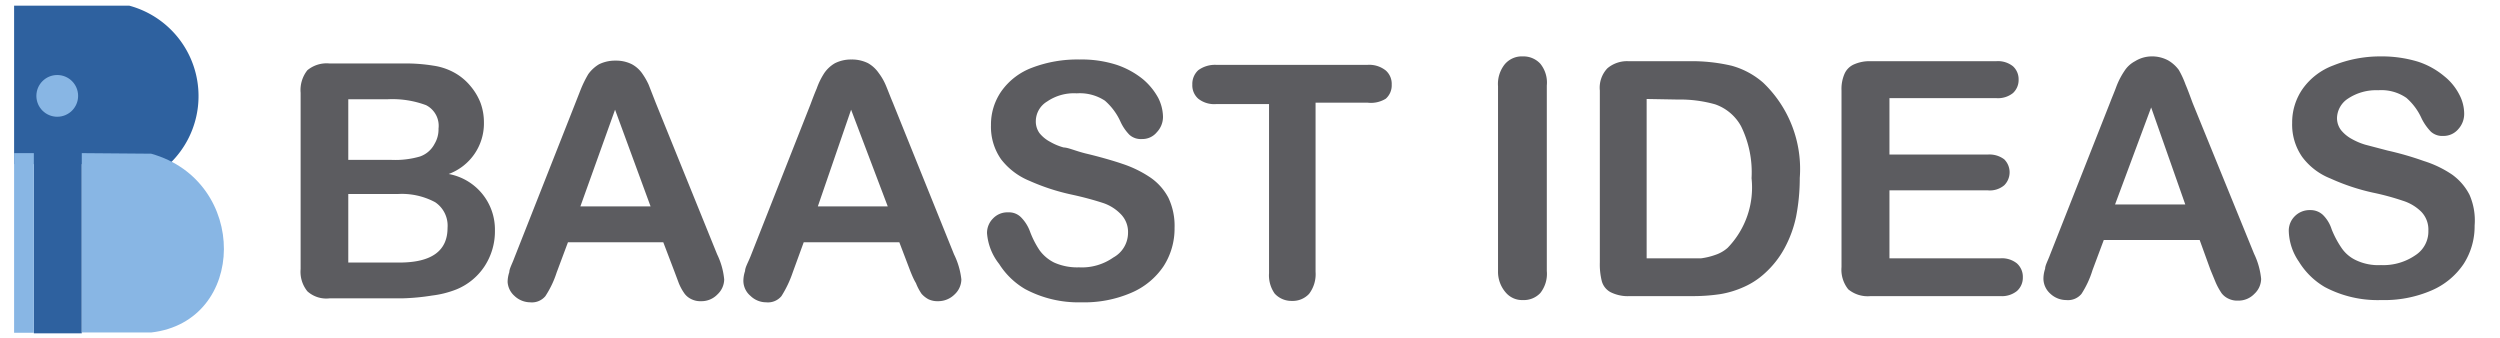
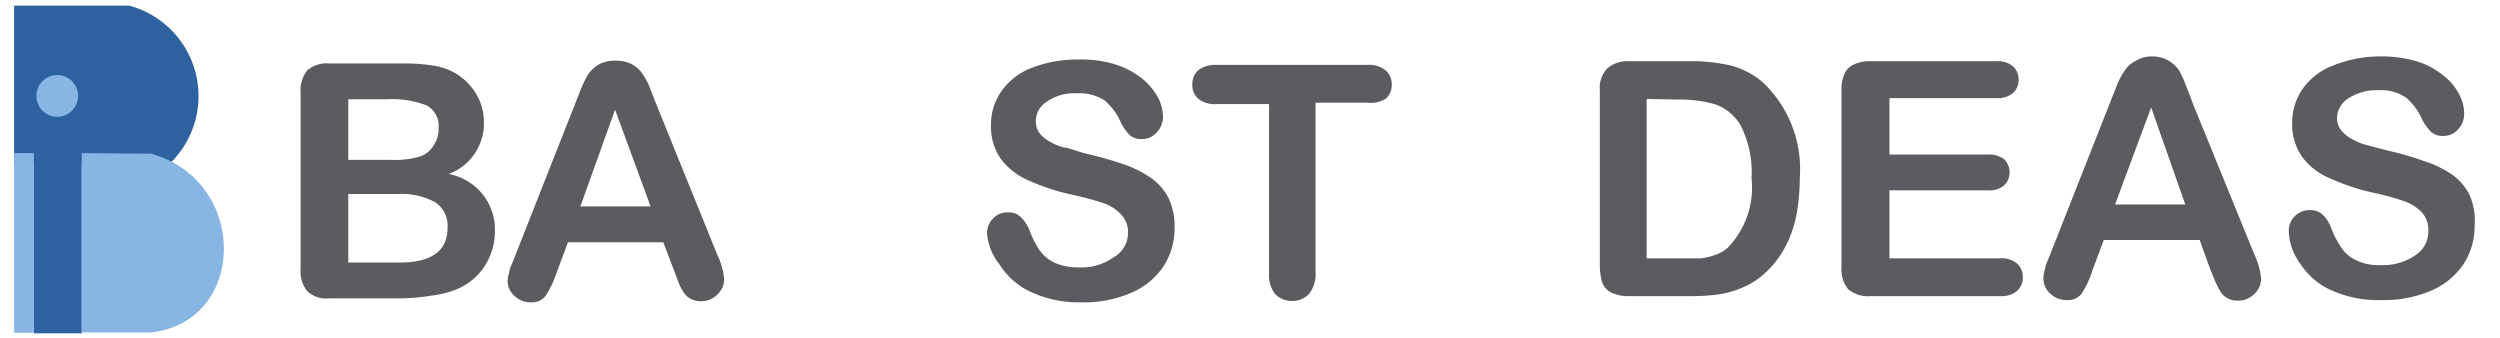
<svg xmlns="http://www.w3.org/2000/svg" id="Layer_1" data-name="Layer 1" viewBox="0 0 88.65 12">
  <defs>
    <style>.cls-1{fill:#2e619f;}.cls-2{fill:#88b6e4;}.cls-3{fill:#5c5c60;}</style>
  </defs>
  <title>logo-baast-ideas-cvs</title>
  <path class="cls-1" d="M4.58.2H.5V5.82h.7v6H2.9v-6H6A3.32,3.32,0,0,0,4.58.2Z" />
  <circle class="cls-2" cx="2.03" cy="3.4" r="0.74" />
  <path class="cls-3" d="M14.23,10.58H11.68a1,1,0,0,1-.78-.25,1.1,1.1,0,0,1-.24-.79V3.29a1.13,1.13,0,0,1,.24-.8,1.07,1.07,0,0,1,.78-.24h2.7a6.07,6.07,0,0,1,1,.08,2.18,2.18,0,0,1,.79.28,2,2,0,0,1,.52.45,2.09,2.09,0,0,1,.35.59,2,2,0,0,1,.12.69,1.91,1.91,0,0,1-1.25,1.83,2,2,0,0,1,1.64,2,2.26,2.26,0,0,1-.36,1.26,2.18,2.18,0,0,1-1,.83,3.46,3.46,0,0,1-.87.22A7.79,7.79,0,0,1,14.23,10.58ZM12.35,3.52V5.67h1.54a3.13,3.13,0,0,0,1-.12.92.92,0,0,0,.52-.45,1,1,0,0,0,.14-.54.82.82,0,0,0-.44-.83,3.41,3.41,0,0,0-1.37-.21ZM14.1,6.88H12.35V9.31h1.81q1.71,0,1.71-1.23a1,1,0,0,0-.44-.91A2.5,2.5,0,0,0,14.1,6.88Z" />
  <path class="cls-3" d="M23.92,9.64l-.4-1.05H20.14l-.4,1.07a3.46,3.46,0,0,1-.4.84.62.62,0,0,1-.54.22.82.82,0,0,1-.56-.23A.72.72,0,0,1,18,10a1.12,1.12,0,0,1,.06-.35c0-.12.1-.29.18-.51l2.13-5.4.22-.56a4,4,0,0,1,.27-.55,1.27,1.27,0,0,1,.38-.35,1.29,1.29,0,0,1,.59-.13,1.24,1.24,0,0,1,.58.13,1.07,1.07,0,0,1,.38.35A2.46,2.46,0,0,1,23,3l.25.64,2.18,5.38a2.58,2.58,0,0,1,.25.89.74.74,0,0,1-.24.53.78.78,0,0,1-.58.24.71.71,0,0,1-.34-.07.65.65,0,0,1-.24-.19,1.78,1.78,0,0,1-.21-.38ZM20.58,7.32h2.49L21.81,3.89Z" />
-   <path class="cls-3" d="M32.29,9.64l-.4-1.05H28.5l-.39,1.07a3.9,3.9,0,0,1-.4.84.62.62,0,0,1-.54.22.8.8,0,0,1-.56-.23.7.7,0,0,1-.25-.53,1.12,1.12,0,0,1,.06-.35c0-.12.1-.29.19-.51l2.13-5.4c.06-.16.13-.35.22-.56a2.56,2.56,0,0,1,.27-.55,1.16,1.16,0,0,1,.38-.35,1.27,1.27,0,0,1,.58-.13,1.29,1.29,0,0,1,.59.13,1.16,1.16,0,0,1,.38.35A2,2,0,0,1,31.4,3c.07.16.15.38.26.64l2.17,5.38a2.66,2.66,0,0,1,.26.89.74.74,0,0,1-.24.53.82.82,0,0,1-.59.24.74.74,0,0,1-.34-.07.88.88,0,0,1-.24-.19,1.82,1.82,0,0,1-.2-.38C32.4,9.91,32.34,9.76,32.29,9.64ZM29,7.32h2.48L30.18,3.89Z" />
  <path class="cls-3" d="M41.65,8.08a2.46,2.46,0,0,1-.39,1.36,2.61,2.61,0,0,1-1.14.94,4.2,4.2,0,0,1-1.77.34,4,4,0,0,1-2-.47,2.7,2.7,0,0,1-.92-.89A2,2,0,0,1,35,8.27a.72.72,0,0,1,.21-.52.7.7,0,0,1,.54-.22.6.6,0,0,1,.45.17,1.39,1.39,0,0,1,.32.5,3.21,3.21,0,0,0,.34.67,1.42,1.42,0,0,0,.52.44,2,2,0,0,0,.88.17,1.94,1.94,0,0,0,1.22-.35A1,1,0,0,0,40,8.26a.9.9,0,0,0-.26-.67,1.56,1.56,0,0,0-.65-.4C38.81,7.1,38.46,7,38,6.9a7.54,7.54,0,0,1-1.5-.49,2.43,2.43,0,0,1-1-.76,2,2,0,0,1-.36-1.21,2.06,2.06,0,0,1,.38-1.22,2.33,2.33,0,0,1,1.08-.82,4.49,4.49,0,0,1,1.67-.29,4.06,4.06,0,0,1,1.33.19,3,3,0,0,1,.93.51,2.31,2.31,0,0,1,.54.66,1.55,1.55,0,0,1,.17.67.79.79,0,0,1-.22.55.66.66,0,0,1-.53.24.6.6,0,0,1-.44-.15,1.64,1.64,0,0,1-.32-.47,2.17,2.17,0,0,0-.55-.74,1.62,1.62,0,0,0-1-.26,1.68,1.68,0,0,0-1.05.29.82.82,0,0,0-.4.69.71.71,0,0,0,.13.43,1.2,1.2,0,0,0,.38.31,2,2,0,0,0,.48.2c.16,0,.43.13.81.22s.89.23,1.27.36a4,4,0,0,1,1,.49,2,2,0,0,1,.63.71A2.32,2.32,0,0,1,41.65,8.08Z" />
  <path class="cls-3" d="M48.49,3.64H46.65v6a1.15,1.15,0,0,1-.23.78.79.79,0,0,1-.61.25.8.8,0,0,1-.61-.26A1.12,1.12,0,0,1,45,9.69v-6H43.13a.91.91,0,0,1-.64-.19.63.63,0,0,1-.21-.5.66.66,0,0,1,.21-.51,1,1,0,0,1,.64-.19h5.36a.94.94,0,0,1,.65.2.63.63,0,0,1,.21.5.63.63,0,0,1-.21.5A1,1,0,0,1,48.49,3.64Z" />
-   <path class="cls-3" d="M53.12,9.61V3.06a1.12,1.12,0,0,1,.23-.77A.79.79,0,0,1,54,2a.81.81,0,0,1,.62.26,1.06,1.06,0,0,1,.23.77V9.61a1.1,1.1,0,0,1-.23.78.8.8,0,0,1-.62.25.76.76,0,0,1-.6-.26A1.12,1.12,0,0,1,53.12,9.61Z" />
  <path class="cls-3" d="M57.74,2.17h2.19a6.17,6.17,0,0,1,1.47.16,2.84,2.84,0,0,1,1.12.6,4.23,4.23,0,0,1,1.3,3.38,7.16,7.16,0,0,1-.13,1.37,4.12,4.12,0,0,1-.41,1.12,3.32,3.32,0,0,1-.7.89,2.72,2.72,0,0,1-.73.48,3.36,3.36,0,0,1-.85.26,6.5,6.5,0,0,1-1,.07h-2.2a1.37,1.37,0,0,1-.69-.14.63.63,0,0,1-.31-.39,2.42,2.42,0,0,1-.07-.66V3.21A1,1,0,0,1,57,2.42,1.08,1.08,0,0,1,57.74,2.17Zm.65,1.34V9.16h1.28l.65,0a2.42,2.42,0,0,0,.5-.12,1.26,1.26,0,0,0,.44-.25,3.07,3.07,0,0,0,.85-2.47,3.7,3.7,0,0,0-.37-1.84,1.67,1.67,0,0,0-.92-.78,4.55,4.55,0,0,0-1.32-.17Z" />
  <path class="cls-3" d="M70.79,3.48H67v2h3.49a.87.87,0,0,1,.58.17.65.65,0,0,1,0,.92.79.79,0,0,1-.58.18H67V9.16h3.93a.85.85,0,0,1,.59.18.64.64,0,0,1,.21.5.63.63,0,0,1-.21.48.85.85,0,0,1-.59.18H66.33a1.08,1.08,0,0,1-.79-.24,1.11,1.11,0,0,1-.24-.79V3.21a1.34,1.34,0,0,1,.11-.6.65.65,0,0,1,.34-.33,1.36,1.36,0,0,1,.58-.11h4.46a.85.85,0,0,1,.59.18.62.62,0,0,1,.2.47.63.63,0,0,1-.2.48A.85.85,0,0,1,70.79,3.48Z" />
  <path class="cls-3" d="M78.38,9.56,78,8.51H74.6l-.4,1.07a3.35,3.35,0,0,1-.39.84.62.62,0,0,1-.54.22.83.83,0,0,1-.57-.23.72.72,0,0,1-.24-.53,1.12,1.12,0,0,1,.06-.35c0-.12.1-.29.18-.51l2.13-5.4c.06-.16.14-.34.22-.56a2.69,2.69,0,0,1,.28-.54,1,1,0,0,1,.38-.35A1.13,1.13,0,0,1,76.29,2a1.2,1.2,0,0,1,.59.14,1.24,1.24,0,0,1,.38.34A3.21,3.21,0,0,1,77.5,3c.07.16.15.38.25.65L79.93,9a2.64,2.64,0,0,1,.25.89.74.74,0,0,1-.24.53.78.78,0,0,1-.58.24.71.71,0,0,1-.34-.07.65.65,0,0,1-.24-.19,2.36,2.36,0,0,1-.21-.38ZM75,7.25h2.49L76.28,3.81Z" />
  <path class="cls-3" d="M87.75,8a2.46,2.46,0,0,1-.39,1.36,2.61,2.61,0,0,1-1.14.94,4.22,4.22,0,0,1-1.78.34,4,4,0,0,1-2-.46,2.64,2.64,0,0,1-.92-.9,2,2,0,0,1-.36-1.09.72.72,0,0,1,.21-.52.74.74,0,0,1,.55-.22.64.64,0,0,1,.45.17,1.24,1.24,0,0,1,.31.51,3.37,3.37,0,0,0,.35.66,1.26,1.26,0,0,0,.52.44,1.84,1.84,0,0,0,.88.17,2,2,0,0,0,1.22-.35,1,1,0,0,0,.46-.87.91.91,0,0,0-.25-.67,1.61,1.61,0,0,0-.65-.39,9.11,9.11,0,0,0-1.07-.29,7.5,7.5,0,0,1-1.5-.5,2.3,2.3,0,0,1-1-.76,2,2,0,0,1-.36-1.21,2.08,2.08,0,0,1,.38-1.22,2.33,2.33,0,0,1,1.08-.82A4.45,4.45,0,0,1,84.42,2a4.39,4.39,0,0,1,1.33.19,2.79,2.79,0,0,1,.92.51,2,2,0,0,1,.54.66,1.46,1.46,0,0,1,.17.68.8.8,0,0,1-.21.54.68.68,0,0,1-.53.24.6.6,0,0,1-.44-.15,1.85,1.85,0,0,1-.33-.47,2.11,2.11,0,0,0-.54-.73,1.56,1.56,0,0,0-1-.27,1.8,1.8,0,0,0-1.06.29.85.85,0,0,0-.4.69.71.71,0,0,0,.14.43,1.27,1.27,0,0,0,.37.31,2.33,2.33,0,0,0,.49.21l.8.21a11,11,0,0,1,1.28.37,3.82,3.82,0,0,1,1,.48,2,2,0,0,1,.62.72A2.27,2.27,0,0,1,87.75,8Z" />
  <path class="cls-2" d="M2.9,5.43v6.36H5.36c3.41-.39,3.47-5.37,0-6.34Z" />
  <rect class="cls-2" x="0.5" y="5.43" width="0.7" height="6.37" />
</svg>